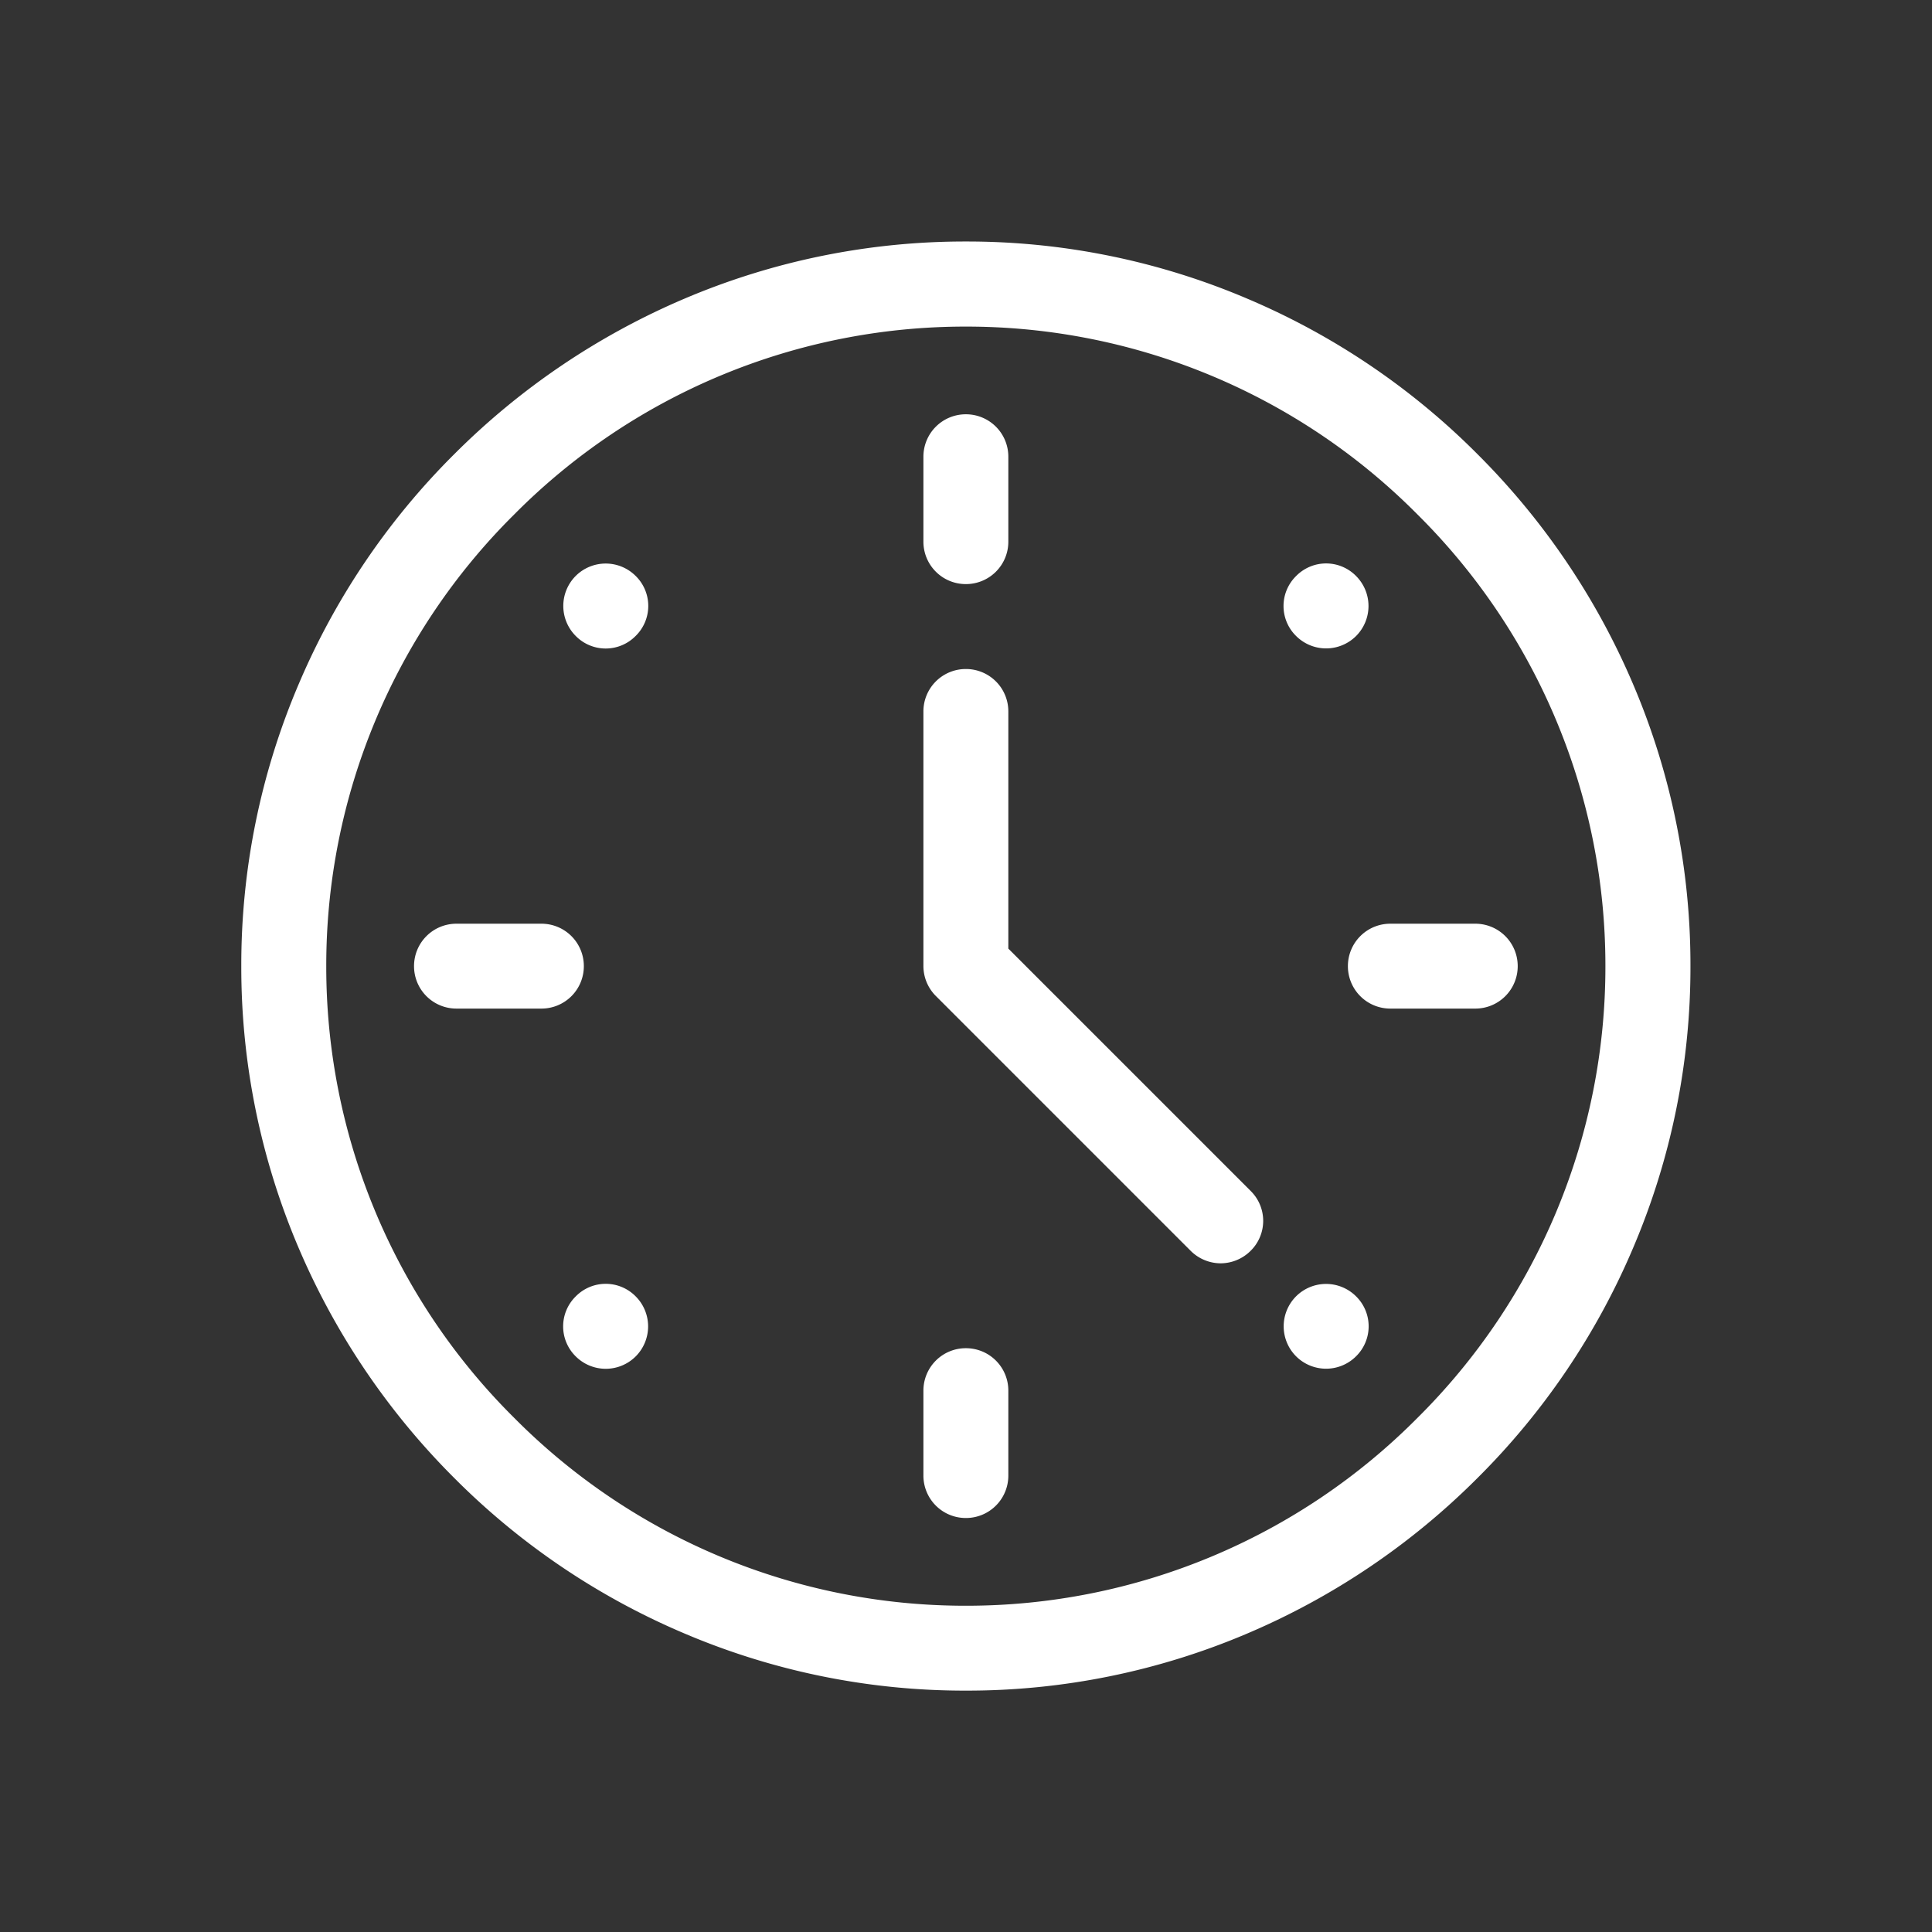
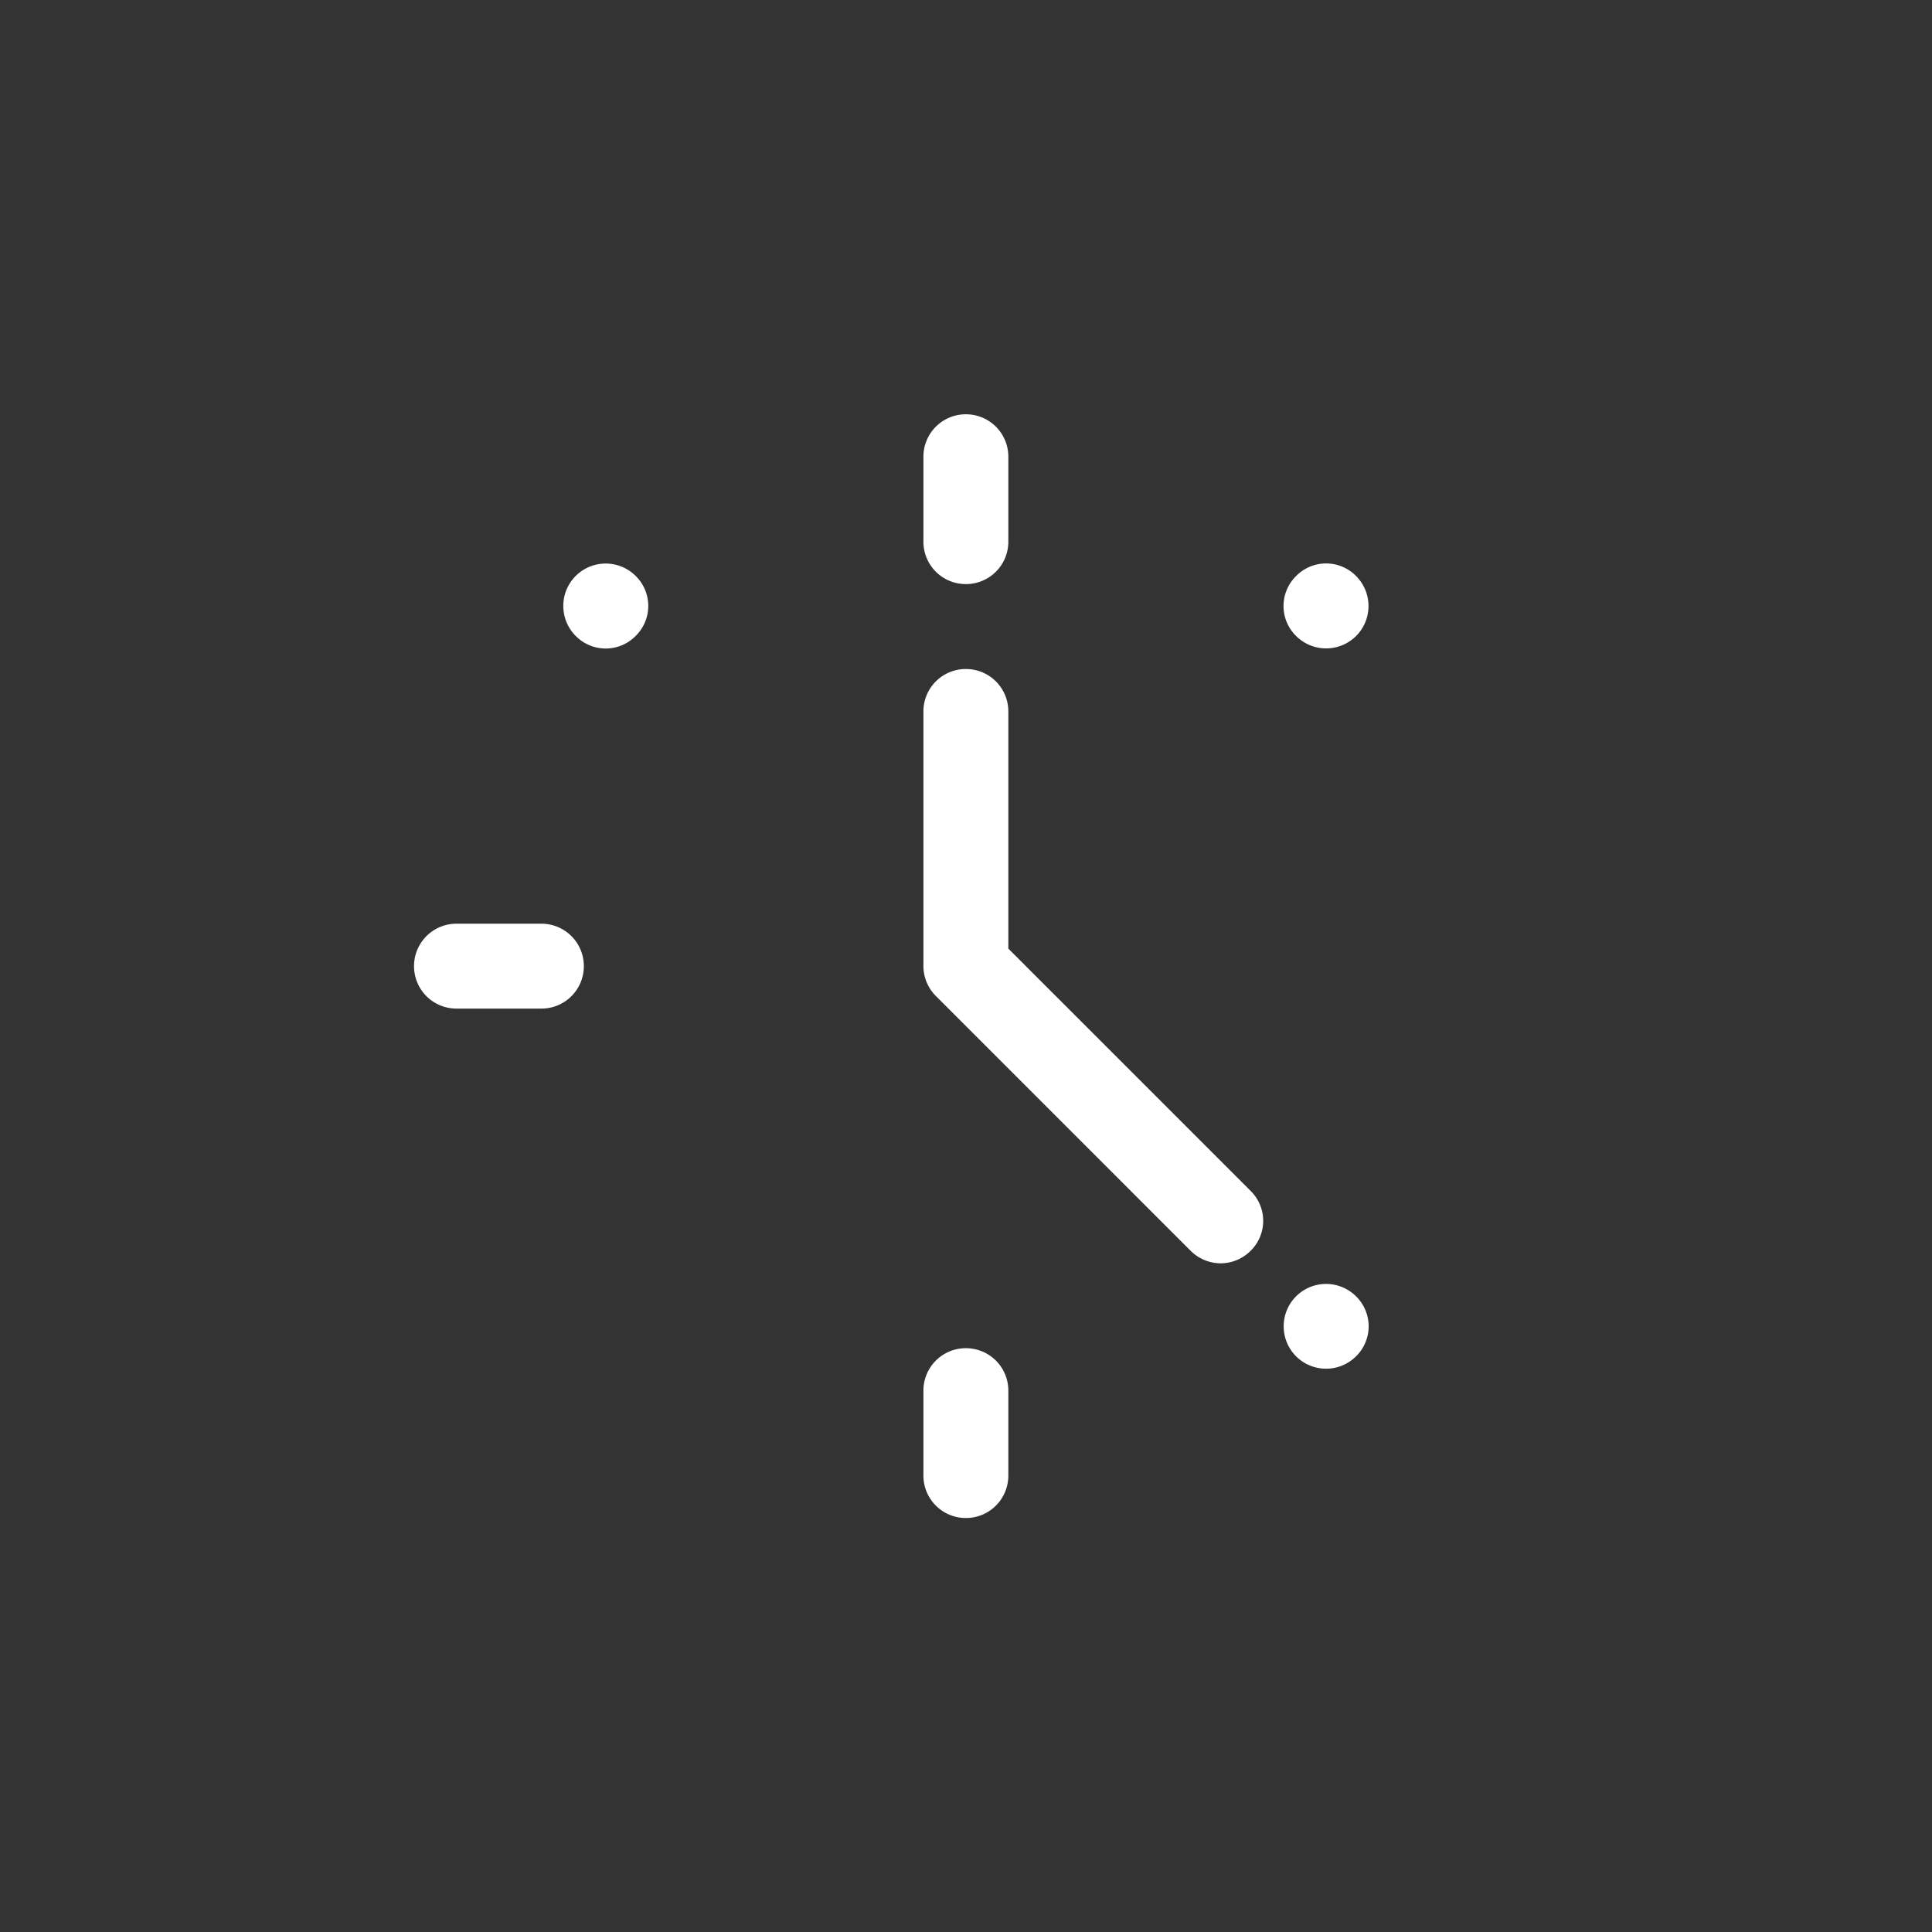
<svg xmlns="http://www.w3.org/2000/svg" width="46" height="46" viewBox="0 0 46 46">
  <rect x="0" y="0" width="46" height="46" fill="#333333" stroke="none" />
  <defs>
    <clipPath id="clip-path">
      <rect id="Rectangle_59" data-name="Rectangle 59" width="46" height="46" fill="#fff" />
    </clipPath>
  </defs>
  <g id="g720" transform="translate(113.733 796.531)">
    <g id="g722" transform="translate(-113.733 -796.531)">
      <g id="Group_18" data-name="Group 18" transform="translate(0 0)">
        <g id="g724" clip-path="url(#clip-path)">
          <g id="g730" transform="translate(5.747 5.754)">
-             <path id="Path_2802" data-name="Path 2802" d="M-645.416-306.834a17.029,17.029,0,0,1-6.7-1.361A17.19,17.19,0,0,1-657.6-311.9a17.337,17.337,0,0,1-3.706-5.485,17.027,17.027,0,0,1-1.361-6.7,17.028,17.028,0,0,1,1.361-6.7,17.19,17.19,0,0,1,3.706-5.485,17.336,17.336,0,0,1,5.485-3.706,17.053,17.053,0,0,1,6.7-1.361,17.028,17.028,0,0,1,6.7,1.361,17.189,17.189,0,0,1,5.485,3.706,17.3,17.3,0,0,1,3.706,5.485,17.031,17.031,0,0,1,1.361,6.7,17.031,17.031,0,0,1-1.361,6.7,17.189,17.189,0,0,1-3.706,5.485,17.3,17.3,0,0,1-5.485,3.706A17.028,17.028,0,0,1-645.416-306.834Zm0-32.477a15.122,15.122,0,0,0-10.754,4.474,15.122,15.122,0,0,0-4.474,10.754,15.122,15.122,0,0,0,4.474,10.754,15.122,15.122,0,0,0,10.754,4.474,15.122,15.122,0,0,0,10.754-4.474,15.122,15.122,0,0,0,4.474-10.754,15.122,15.122,0,0,0-4.474-10.754A15.122,15.122,0,0,0-645.416-339.311Z" transform="translate(662.665 341.333)" fill="#fff" />
-           </g>
+             </g>
          <g id="g734" transform="translate(13.408 30.567)">
-             <path id="path736" d="M-5.6-5.6a1,1,0,0,1,1.428,0,1.011,1.011,0,0,1,0,1.428,1.011,1.011,0,0,1-1.428,0A1,1,0,0,1-5.6-5.6" transform="translate(5.9 5.9)" fill="#fff" />
-           </g>
+             </g>
          <g id="g738" transform="translate(30.56 13.415)">
            <path id="path740" d="M-5.6-5.6a1,1,0,0,1,1.428,0,1.011,1.011,0,0,1,0,1.428,1.011,1.011,0,0,1-1.428,0A1,1,0,0,1-5.6-5.6" transform="translate(5.9 5.9)" fill="#fff" />
          </g>
          <g id="g742" transform="translate(13.411 13.417)">
            <path id="path744" d="M-32.393-5.554a1,1,0,0,1,0,1.428,1,1,0,0,1-1.428,0,1.011,1.011,0,0,1,0-1.428,1.011,1.011,0,0,1,1.428,0" transform="translate(34.117 5.85)" fill="#fff" />
          </g>
          <g id="g746" transform="translate(30.563 30.569)">
            <path id="path748" d="M-32.393-5.554a1,1,0,0,1,0,1.428,1.011,1.011,0,0,1-1.428,0,1.011,1.011,0,0,1,0-1.428,1.011,1.011,0,0,1,1.428,0" transform="translate(34.117 5.85)" fill="#fff" />
          </g>
          <g id="g750" transform="translate(21.986 9.864)">
            <path id="Path_2803" data-name="Path 2803" d="M-18.989-15.957A1.009,1.009,0,0,1-20-16.968v-2.021A1.009,1.009,0,0,1-18.989-20a1.009,1.009,0,0,1,1.011,1.011v2.021A1.009,1.009,0,0,1-18.989-15.957Z" transform="translate(20 20)" fill="#fff" />
          </g>
          <g id="g754" transform="translate(21.986 32.1)">
            <path id="Path_2804" data-name="Path 2804" d="M-18.989-15.957A1.009,1.009,0,0,1-20-16.968v-2.021A1.009,1.009,0,0,1-18.989-20a1.009,1.009,0,0,1,1.011,1.011v2.021A1.009,1.009,0,0,1-18.989-15.957Z" transform="translate(20 20)" fill="#fff" />
          </g>
          <g id="g758" transform="translate(9.858 21.993)">
            <path id="Path_2805" data-name="Path 2805" d="M-16.968-17.979h-2.021A1.009,1.009,0,0,1-20-18.989,1.009,1.009,0,0,1-18.989-20h2.021a1.009,1.009,0,0,1,1.011,1.011A1.009,1.009,0,0,1-16.968-17.979Z" transform="translate(20 20)" fill="#fff" />
          </g>
          <g id="g762" transform="translate(32.093 21.993)">
-             <path id="Path_2806" data-name="Path 2806" d="M-16.968-17.979h-2.021A1.009,1.009,0,0,1-20-18.989,1.009,1.009,0,0,1-18.989-20h2.021a1.009,1.009,0,0,1,1.011,1.011A1.009,1.009,0,0,1-16.968-17.979Z" transform="translate(20 20)" fill="#fff" />
-           </g>
+             </g>
          <g id="g766" transform="translate(21.986 15.929)">
            <path id="Path_2807" data-name="Path 2807" d="M-12.925-5.85a1.016,1.016,0,0,1-.714-.3L-19.7-12.211a1.01,1.01,0,0,1-.3-.714v-6.064A1.009,1.009,0,0,1-18.989-20a1.009,1.009,0,0,1,1.011,1.011v5.646l5.768,5.768a1,1,0,0,1,0,1.428A1.016,1.016,0,0,1-12.925-5.85Z" transform="translate(20 20)" fill="#fff" />
          </g>
        </g>
      </g>
    </g>
  </g>
</svg>